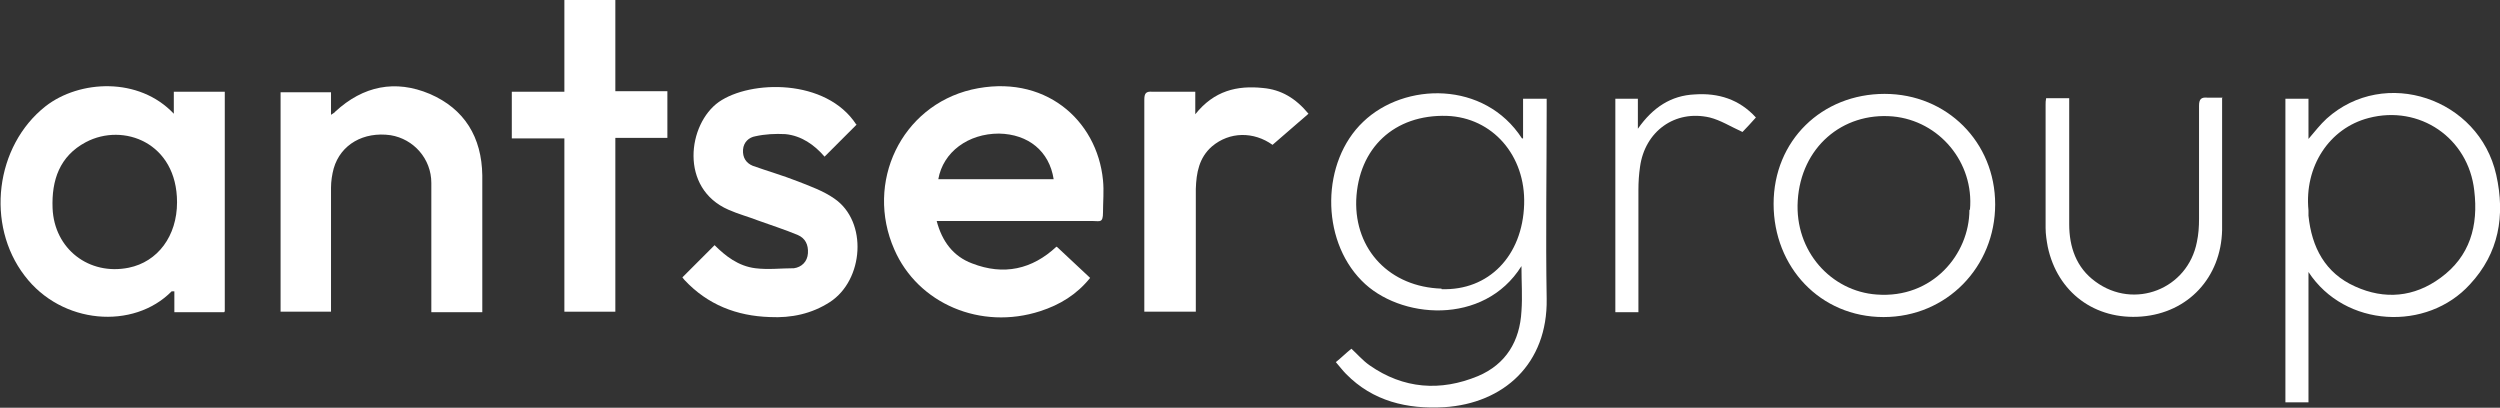
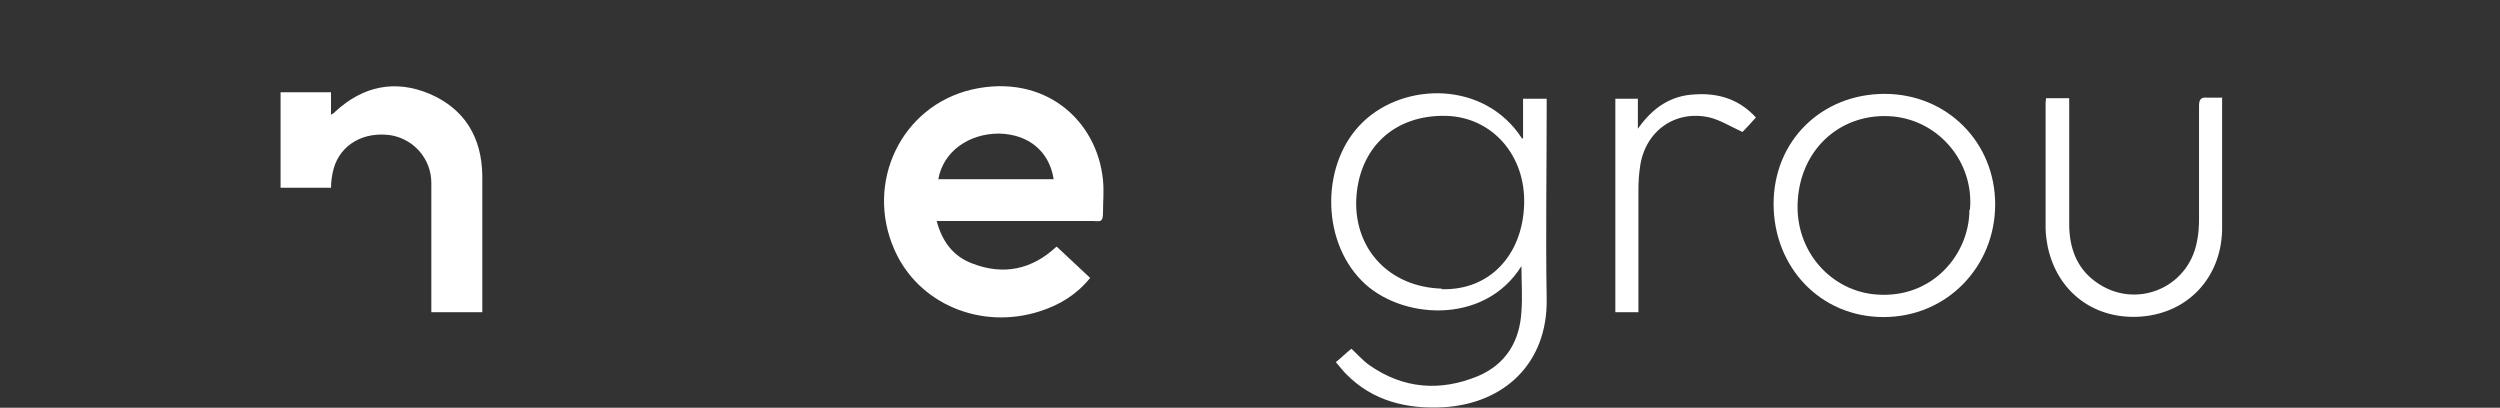
<svg xmlns="http://www.w3.org/2000/svg" width="466" height="76" version="1.1" viewBox="0 0 466 76">
  <rect x="0" y="0" width="466" height="76" fill="#333333" stroke="none" />
  <defs>
    <style>
      .cls-1 {
        fill: #fff;
      }
    </style>
  </defs>
  <g>
    <g id="Layer_1">
      <g id="Layer_1-2" data-name="Layer_1">
        <g id="_x35_jrvfc">
          <g>
-             <path class="cls-1" d="M41.8,58.2h-9.3v-3.9c-.3,0-.5,0-.5,0-7.1,7.2-20.5,6.2-27.4-2.9-7.3-9.5-5.5-24.2,3.9-31.6,6.3-4.9,17.4-5.5,23.9,1.4v-4.1h9.5v41h-.1ZM33,37.7c0-11.1-10-14.9-17-11.2-4.9,2.6-6.4,7.1-6.2,12.3.3,7.6,6.8,12.6,14.2,11.1,5.4-1.1,9-5.9,9-12.2Z" />
            <path class="cls-1" d="M197,46c2.1,2,4.1,3.8,6.2,5.8-2.5,3.1-5.6,5-9.3,6.2-11.1,3.6-22.8-1.4-27.2-11.5-5.5-12.5,1.3-26.7,14.4-29.8,13.5-3.1,23.4,5.6,24.5,16.9.2,2,0,4,0,6s-.6,1.6-1.8,1.6h-29.2c1,3.8,3.1,6.6,6.6,7.9,5.9,2.3,11.2,1.1,15.7-3.1h.1ZM196.4,33.4c-.8-5.2-4.7-8.4-10.2-8.5-5.7,0-10.4,3.4-11.3,8.5h21.5Z" />
-             <path class="cls-1" d="M89.9,58.2h-9.5v-24.1c0-4.5-3.3-8.2-7.6-8.9-5-.7-9.3,1.7-10.6,6.2-.3,1.1-.5,2.4-.5,3.6v23.1h-9.4V17.2h9.4v4.2c.4-.3.7-.4.8-.6,5.2-4.8,11.2-6,17.6-3.3,6.5,2.8,9.7,8.1,9.8,15.2,0,7.9,0,15.9,0,23.8,0,0,0,1.7,0,1.7Z" />
-             <path class="cls-1" d="M159.7,23.2l-6,6c-1.9-2.2-4.3-3.9-7.3-4.2-1.9-.1-3.8,0-5.6.4-1.2.2-2.2,1.1-2.3,2.5-.1,1.5.6,2.5,1.8,3,2.8,1,5.6,1.8,8.4,2.9,2.3.9,4.8,1.8,6.8,3.2,6.3,4.3,5.5,15.2-.8,19.3-3.4,2.2-7.2,3-11.2,2.8-6.2-.2-11.6-2.3-15.9-6.9-.2-.2-.3-.4-.4-.5l6-6c2,2,4.4,3.9,7.6,4.3,2.4.3,4.8,0,7.2,0,1.4-.2,2.5-1.2,2.6-2.8s-.5-2.8-1.9-3.4c-2.4-1-4.9-1.8-7.4-2.7-1.8-.7-3.7-1.2-5.5-2-9.2-4-7.6-16-1.8-20.1,5.9-4.1,20-4.4,25.6,4.2h0Z" />
+             <path class="cls-1" d="M89.9,58.2h-9.5v-24.1c0-4.5-3.3-8.2-7.6-8.9-5-.7-9.3,1.7-10.6,6.2-.3,1.1-.5,2.4-.5,3.6h-9.4V17.2h9.4v4.2c.4-.3.7-.4.8-.6,5.2-4.8,11.2-6,17.6-3.3,6.5,2.8,9.7,8.1,9.8,15.2,0,7.9,0,15.9,0,23.8,0,0,0,1.7,0,1.7Z" />
            <path class="cls-1" d="M283.9,25.9v-7.5h4.4v1.9c0,11.8-.2,23.6,0,35.4.2,12.1-8,19.5-19.1,20.2-6.9.4-13.3-1.1-18.3-6.2-.6-.6-1.2-1.4-1.9-2.2,1-.8,1.9-1.7,2.9-2.5,1,.9,2.1,2.2,3.4,3.1,6.3,4.4,13.2,4.9,20.2,2,5.2-2.2,7.8-6.5,8.1-12.1.2-2.7,0-5.4,0-8.4-7,11.2-22.8,9.9-29.8,2.7-7.7-7.8-7.5-22.2.3-29.6,7.7-7.4,22.6-7.7,29.6,3.1h.2ZM268.7,53.9c8.8.3,15.1-6.2,15.4-15.8.3-9.1-5.9-16.2-14.4-16.5-9.8-.3-16.5,6-16.9,15.7-.3,9.3,6.3,16.2,15.9,16.5h0Z" />
-             <path class="cls-1" d="M105.2,0h9.5v17h9.7v8.7h-9.7v32.4h-9.5V25.8h-9.8v-8.7h9.8V0Z" />
-             <path class="cls-1" d="M430.3,50.7v24.3h-4.3V18.4h4.3v7.5c1.2-1.4,2.2-2.7,3.4-3.8,10.8-9.7,28.4-3.8,31.6,10.5,1.7,7.6.5,14.6-4.9,20.4-8,8.8-23.3,8.1-30.1-2.3ZM430.3,39.3v.9c.6,5.9,3.1,10.7,8.7,13.2,5.5,2.5,11,2,15.9-1.6,5.5-4,7.1-9.7,6.3-16.3-1.1-9.8-10.2-16-19.7-13.5-7.3,1.9-12,9-11.2,17.2h0Z" />
-             <path class="cls-1" d="M213.3,58.1V18.6c0-1.2.3-1.6,1.5-1.5h8v4.2c3.5-4.4,7.8-5.4,12.6-4.9,3.4.3,6.1,1.9,8.5,4.8-2.2,1.9-4.4,3.8-6.7,5.8-3.5-2.5-8-2.5-11.3.3-2.4,2.1-2.9,4.9-3,7.9v22.9h-9.6Z" />
            <path class="cls-1" d="M351.3,17.5c11.6,0,20.6,9,20.6,20.6s-9,21-20.8,21-20.5-9.3-20.5-21.1,9-20.5,20.7-20.5h0ZM367.2,39.1c.8-8.8-5.7-16.6-14.4-17.4-9.4-.8-17.1,5.8-17.7,15.7-.6,9.5,6.3,16.9,14.7,17.5,10.4.8,17.3-7.5,17.3-15.8h.1Z" />
            <path class="cls-1" d="M414.2,18.3v24.6c-.2,8.8-6.3,15.4-15,16.1-8.7.7-15.7-4.5-17.5-13-.2-1.1-.4-2.3-.4-3.5v-23c0-.4,0-.7.1-1.2h4.3v23.5c0,4.2,1.3,8.1,4.9,10.7,7.2,5.3,17.2,1.4,18.9-7.4.3-1.4.4-2.8.4-4.3v-21.1c0-1.2.4-1.6,1.5-1.5h2.9,0Z" />
            <path class="cls-1" d="M301.1,18.4h4.2v5.6c2.8-4,6.2-6.2,10.6-6.4,4.4-.3,8.3.9,11.4,4.3-.9,1-1.8,2-2.5,2.7-2.2-1-4.1-2.2-6.1-2.7-6.5-1.5-12.1,2.6-13,9.2-.2,1.4-.3,2.8-.3,4.3v22.8h-4.3V18.4h0Z" />
          </g>
        </g>
      </g>
    </g>
  </g>
</svg>